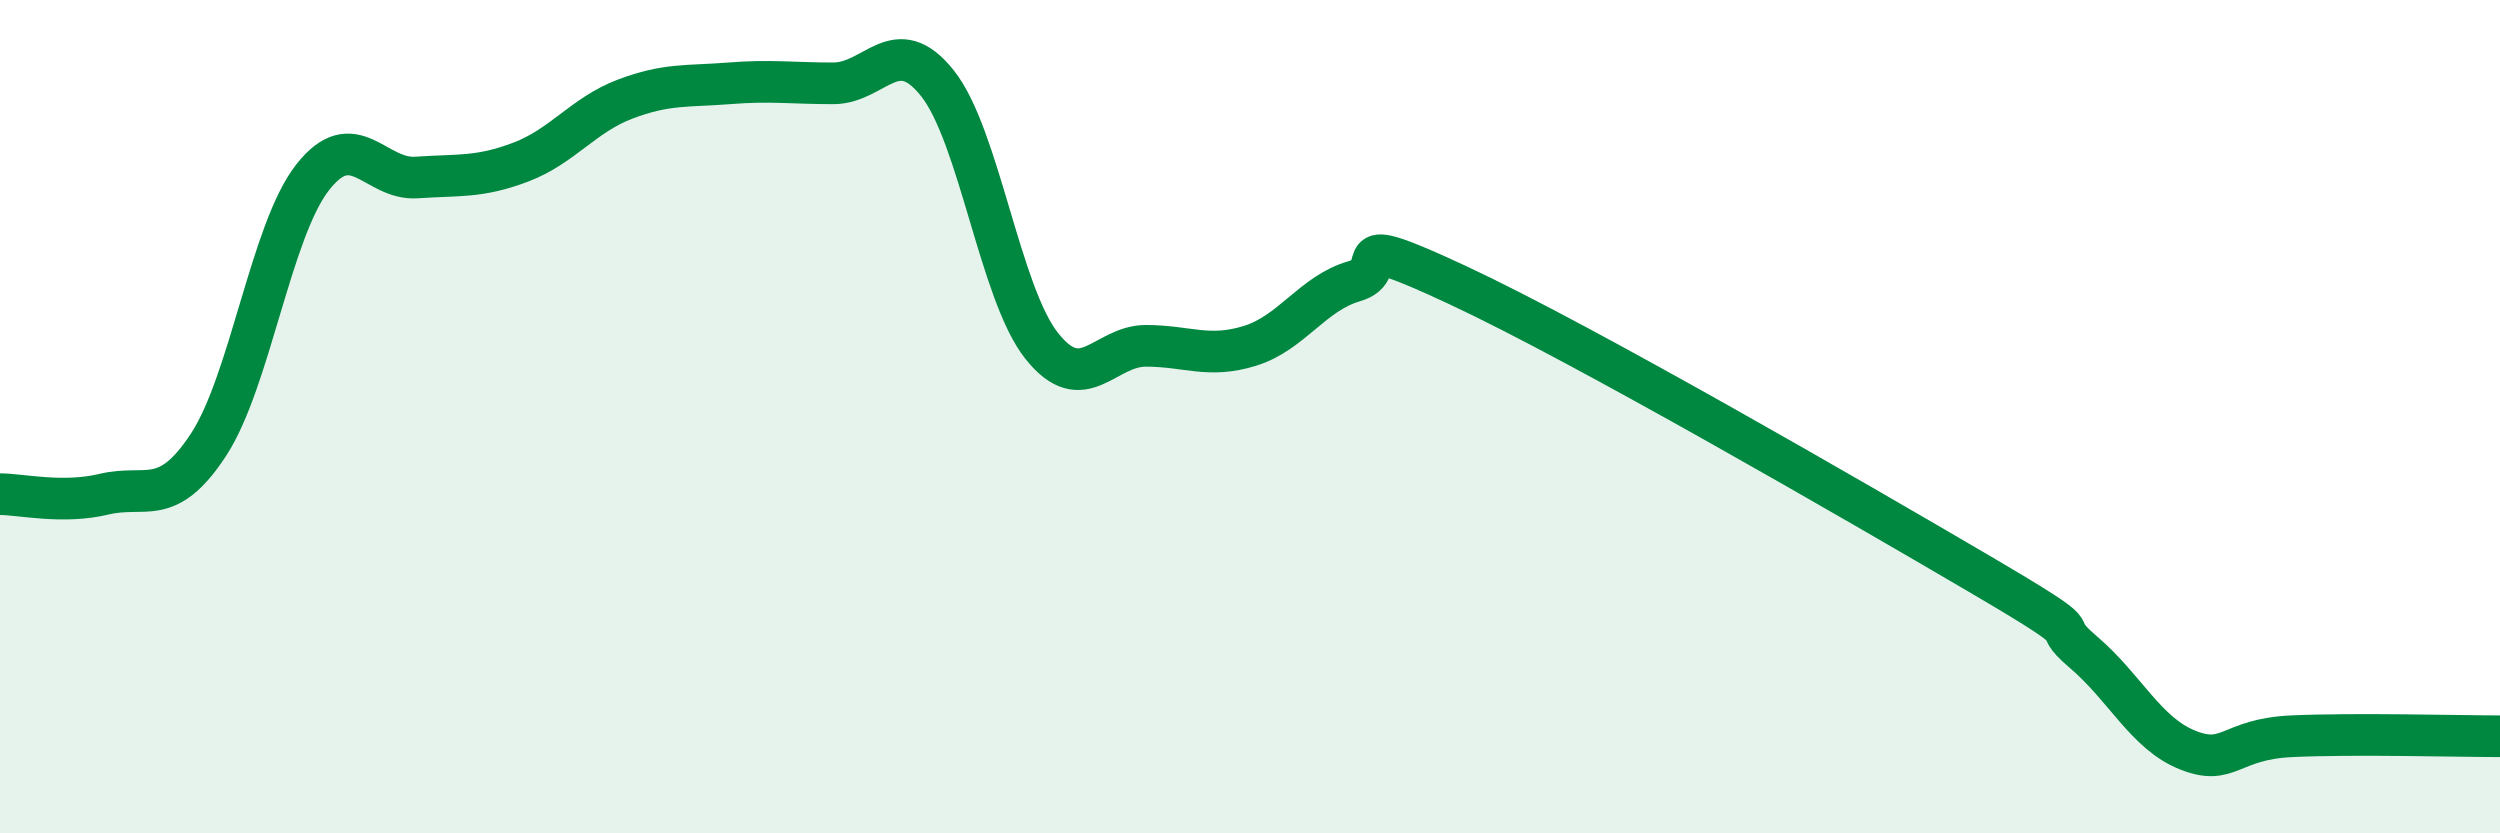
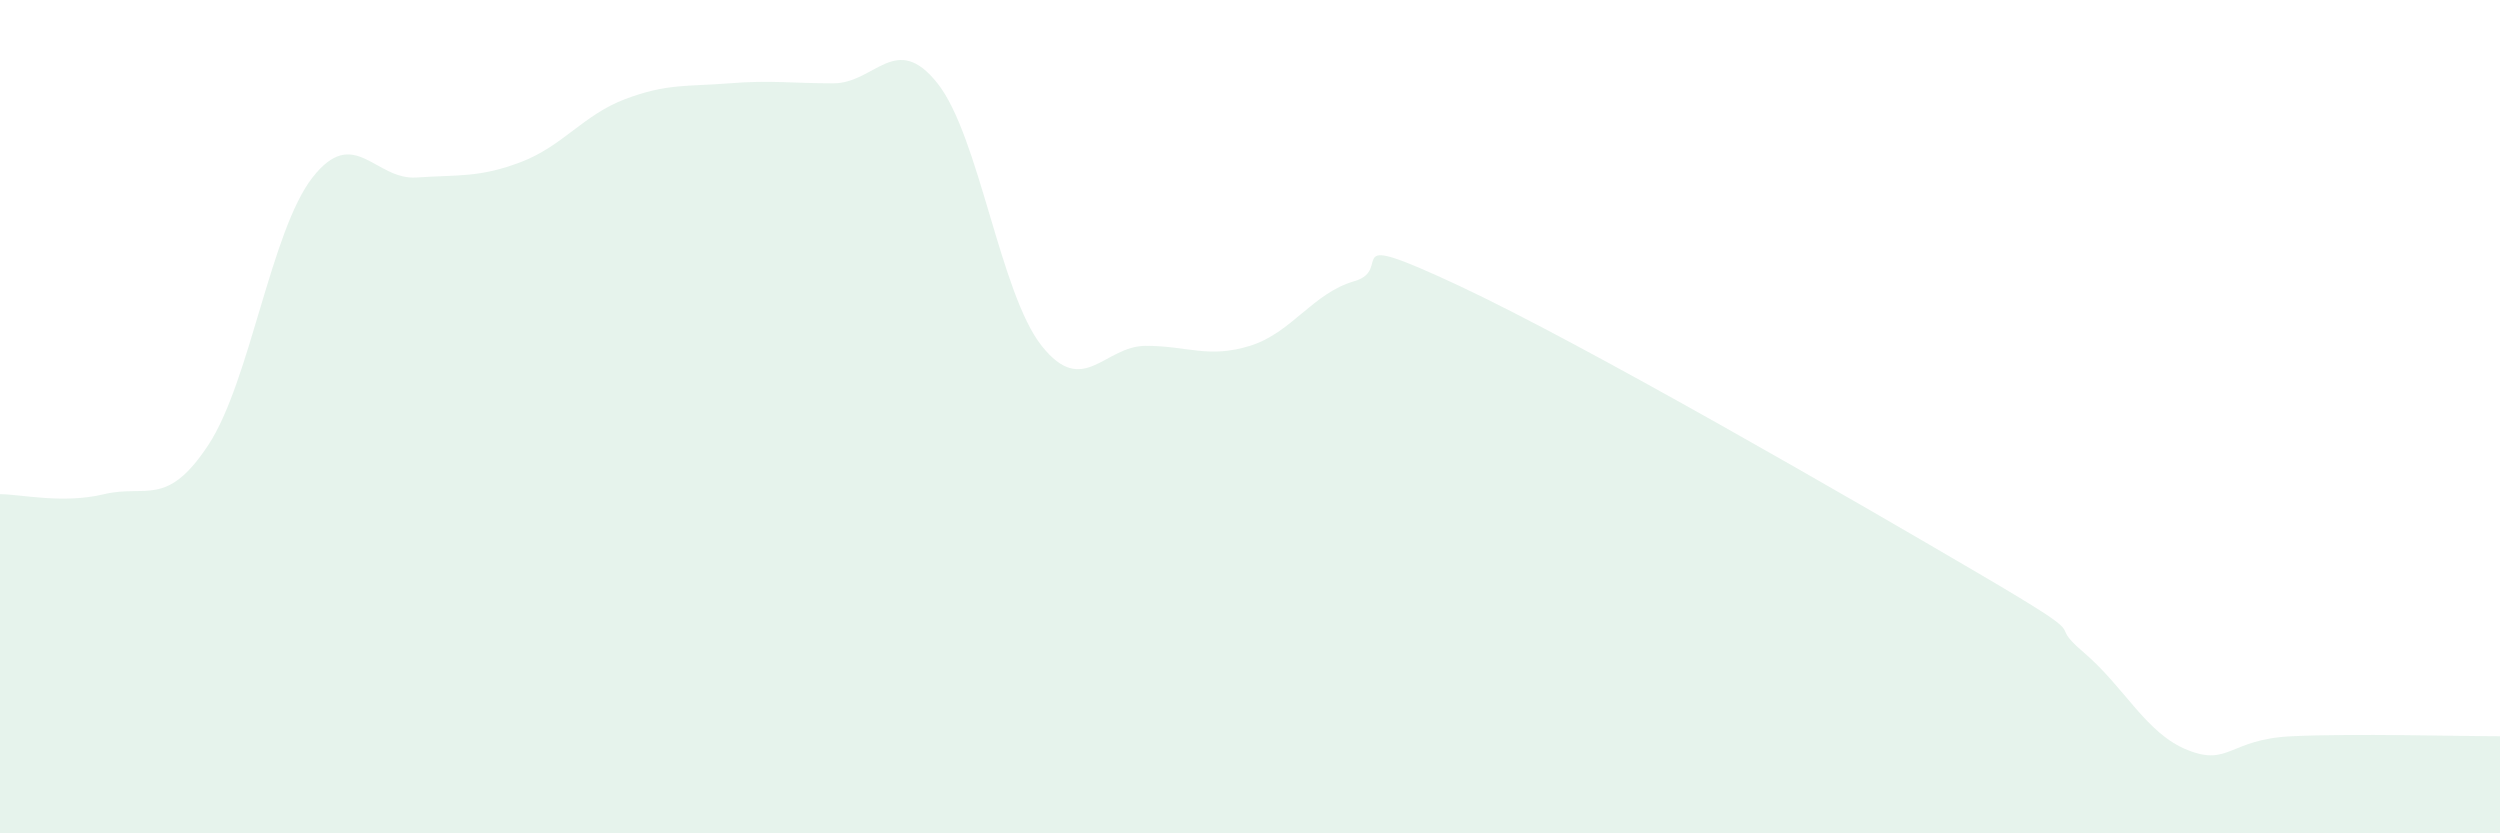
<svg xmlns="http://www.w3.org/2000/svg" width="60" height="20" viewBox="0 0 60 20">
  <path d="M 0,11.86 C 0.5,11.86 1.5,12.1 2.5,11.86 C 3.5,11.62 4,12.2 5,10.68 C 6,9.16 6.5,5.54 7.5,4.26 C 8.5,2.98 9,4.33 10,4.26 C 11,4.19 11.5,4.27 12.5,3.89 C 13.5,3.51 14,2.76 15,2.38 C 16,2 16.5,2.08 17.5,2 C 18.5,1.92 19,2 20,2 C 21,2 21.5,0.74 22.5,2 C 23.5,3.26 24,7.04 25,8.3 C 26,9.56 26.5,8.3 27.5,8.3 C 28.5,8.3 29,8.61 30,8.3 C 31,7.99 31.5,7.04 32.5,6.75 C 33.5,6.46 32,5.45 35,6.85 C 38,8.25 44.5,12.01 47.5,13.77 C 50.5,15.53 49,14.8 50,15.65 C 51,16.5 51.5,17.6 52.5,18 C 53.5,18.4 53.5,17.74 55,17.67 C 56.5,17.6 59,17.67 60,17.67L60 20L0 20Z" fill="#008740" opacity="0.1" stroke-linecap="round" stroke-linejoin="round" />
-   <path d="M 0,11.86 C 0.5,11.86 1.5,12.1 2.5,11.86 C 3.5,11.62 4,12.2 5,10.68 C 6,9.16 6.5,5.54 7.5,4.26 C 8.5,2.98 9,4.33 10,4.26 C 11,4.19 11.5,4.27 12.5,3.89 C 13.5,3.51 14,2.76 15,2.38 C 16,2 16.5,2.08 17.5,2 C 18.5,1.92 19,2 20,2 C 21,2 21.5,0.74 22.5,2 C 23.5,3.26 24,7.04 25,8.3 C 26,9.56 26.5,8.3 27.5,8.3 C 28.5,8.3 29,8.61 30,8.3 C 31,7.99 31.5,7.04 32.5,6.75 C 33.5,6.46 32,5.45 35,6.85 C 38,8.25 44.5,12.01 47.5,13.77 C 50.5,15.53 49,14.8 50,15.65 C 51,16.5 51.5,17.6 52.5,18 C 53.5,18.4 53.5,17.74 55,17.67 C 56.5,17.6 59,17.67 60,17.67" stroke="#008740" stroke-width="1" fill="none" stroke-linecap="round" stroke-linejoin="round" />
</svg>